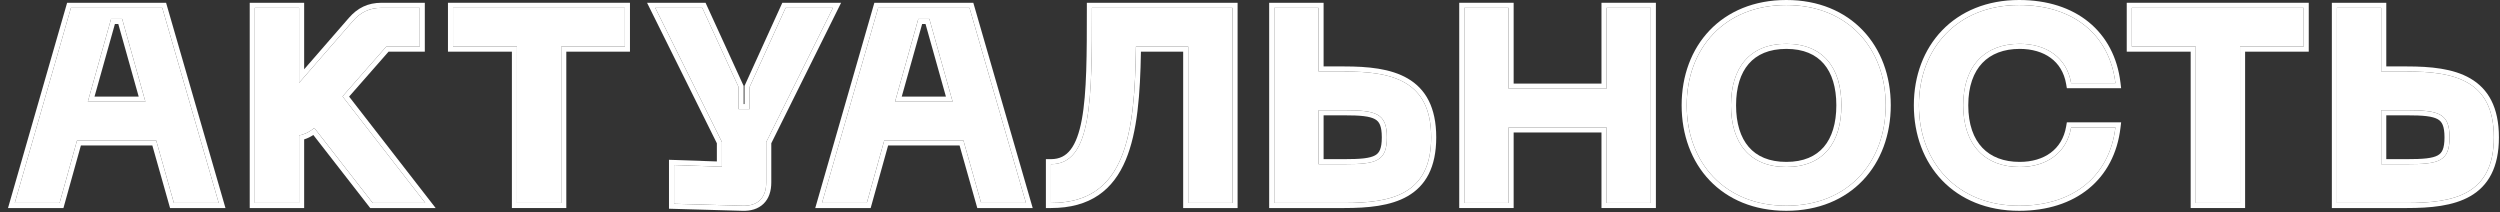
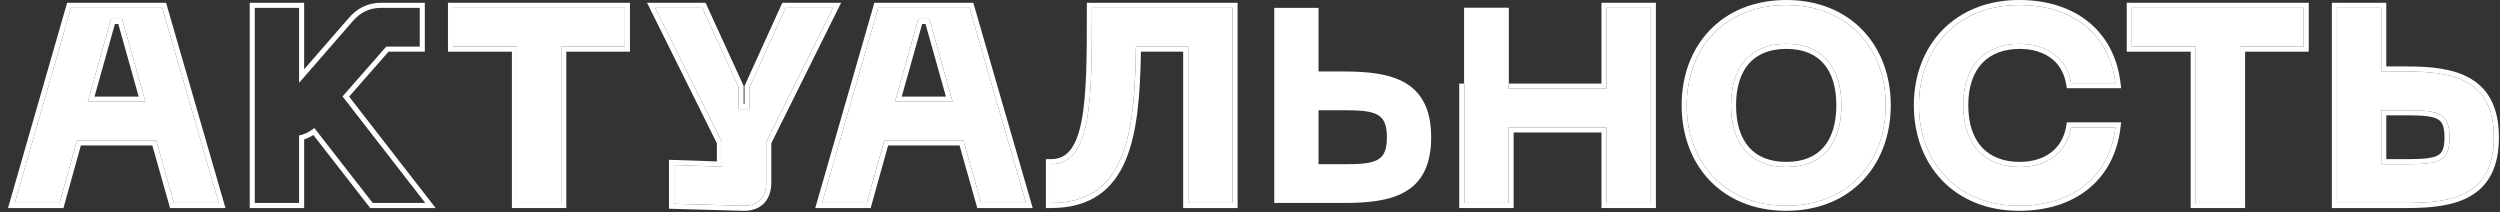
<svg xmlns="http://www.w3.org/2000/svg" width="271" height="23" viewBox="0 0 271 23" fill="none">
  <rect x="0" y="0" width="271" height="23" fill="#333333" stroke="none" />
  <g style="mix-blend-mode:plus-lighter">
    <path d="M258.124 0.85V7.75H260.914C265.954 7.75 270.334 8.65 270.334 14.89C270.334 21.13 265.954 22 260.914 22H253.324V0.85H258.124ZM258.124 17.8H260.914C264.364 17.8 265.534 17.5 265.534 14.89C265.534 12.28 264.364 11.95 260.914 11.95H258.124V17.8Z" fill="white" />
  </g>
  <g style="mix-blend-mode:plus-lighter">
    <path d="M249.72 0.85V5.05H242.82V22H238.02V5.05H231.09V0.85H249.72Z" fill="white" />
  </g>
  <g style="mix-blend-mode:plus-lighter">
    <path d="M208.012 11.411C208.012 5.261 212.152 0.551 218.872 0.551C224.782 0.551 228.682 3.791 229.312 9.011H224.512C224.032 6.221 221.812 4.751 218.932 4.751C215.242 4.751 212.812 7.061 212.812 11.411C212.812 15.791 215.242 18.101 218.932 18.101C221.812 18.101 224.032 16.601 224.512 13.811H229.312C228.682 19.061 224.782 22.301 218.872 22.301C212.152 22.301 208.012 17.591 208.012 11.411Z" fill="white" />
  </g>
  <g style="mix-blend-mode:plus-lighter">
    <path d="M182.84 11.411C182.84 5.261 186.92 0.551 193.64 0.551C200.33 0.551 204.41 5.261 204.41 11.411C204.41 17.591 200.33 22.301 193.64 22.301C186.92 22.301 182.84 17.591 182.84 11.411ZM187.64 11.411C187.64 15.491 189.65 18.101 193.64 18.101C197.63 18.101 199.61 15.491 199.61 11.411C199.61 7.361 197.63 4.751 193.64 4.751C189.65 4.751 187.64 7.361 187.64 11.411Z" fill="white" />
  </g>
  <g style="mix-blend-mode:plus-lighter">
    <path d="M174.15 0.85H178.95V22H174.15V13.81H163.53V22H158.73V0.85H163.53V9.61H174.15V0.85Z" fill="white" />
  </g>
  <g style="mix-blend-mode:plus-lighter">
    <path d="M142.929 0.85V7.75H145.719C150.759 7.75 155.139 8.65 155.139 14.89C155.139 21.13 150.759 22 145.719 22H138.129V0.85H142.929ZM142.929 17.8H145.719C149.169 17.8 150.339 17.5 150.339 14.89C150.339 12.28 149.169 11.95 145.719 11.95H142.929V17.8Z" fill="white" />
  </g>
  <g style="mix-blend-mode:plus-lighter">
    <path d="M133.604 0.85V22H128.804V5.05H123.134C123.014 14.65 122.024 22 113.924 22V17.8C118.364 17.8 118.364 10.81 118.364 0.85H133.604Z" fill="white" />
  </g>
  <g style="mix-blend-mode:plus-lighter">
    <path d="M106.354 22L104.434 15.22H95.853L93.963 22H89.103L95.194 0.85H105.094L111.214 22H106.354ZM97.023 11.02H103.264L100.744 2.05H99.543L97.023 11.02Z" fill="white" />
  </g>
  <g style="mix-blend-mode:plus-lighter">
    <path d="M85.159 0.85H90.289L83.059 15.4V19.78C83.059 21.46 82.129 22.36 80.479 22.3L73.069 22.09V17.89L78.259 18.07V15.4L71.029 0.85H76.129L80.059 9.43V11.83H81.259V9.43L85.159 0.85Z" fill="white" />
  </g>
  <g style="mix-blend-mode:plus-lighter">
    <path d="M67.739 0.85V5.05H60.839V22H56.039V5.05H49.109V0.85H67.739Z" fill="white" />
  </g>
  <g style="mix-blend-mode:plus-lighter">
-     <path d="M40.401 22L34.071 13.87C33.561 14.29 33.051 14.56 32.421 14.68V22H27.621V0.85H32.421V8.98L38.241 2.29C39.081 1.33 40.041 0.85 41.361 0.85H45.501V5.05H41.871L37.131 10.45L46.101 22H40.401Z" fill="white" />
-   </g>
+     </g>
  <g style="mix-blend-mode:plus-lighter">
    <path d="M18.85 22L16.93 15.22H8.35L6.46 22H1.6L7.69 0.85H17.59L23.71 22H18.85ZM9.52 11.02H15.76L13.24 2.05H12.04L9.52 11.02Z" fill="white" />
  </g>
  <g style="mix-blend-mode:plus-lighter">
    <path fill-rule="evenodd" clip-rule="evenodd" d="M258.673 0.301V7.201H260.913C263.438 7.201 265.927 7.42 267.79 8.506C269.72 9.63 270.883 11.62 270.883 14.891C270.883 16.513 270.599 17.829 270.06 18.884C269.519 19.945 268.735 20.714 267.789 21.262C265.925 22.339 263.436 22.551 260.913 22.551H252.773V0.301H258.673ZM258.123 7.751V0.851H253.323V22.001H260.913C265.953 22.001 270.333 21.131 270.333 14.891C270.333 8.651 265.953 7.751 260.913 7.751H258.123ZM258.673 17.251H260.913C261.773 17.251 262.466 17.232 263.027 17.167C263.592 17.101 263.98 16.994 264.25 16.843C264.503 16.703 264.672 16.517 264.789 16.236C264.913 15.936 264.983 15.511 264.983 14.891C264.983 14.271 264.913 13.843 264.788 13.539C264.671 13.254 264.5 13.064 264.247 12.921C263.976 12.768 263.588 12.657 263.025 12.589C262.465 12.521 261.772 12.501 260.913 12.501H258.673V17.251ZM260.913 17.801C264.363 17.801 265.533 17.501 265.533 14.891C265.533 12.281 264.363 11.951 260.913 11.951H258.123V17.801H260.913Z" fill="white" />
  </g>
  <g style="mix-blend-mode:plus-lighter">
    <path fill-rule="evenodd" clip-rule="evenodd" d="M250.269 0.301V5.601H243.369V22.551H237.469V5.601H230.539V0.301H250.269ZM238.019 5.051V22.001H242.819V5.051H249.719V0.851H231.089V5.051H238.019Z" fill="white" />
  </g>
  <g style="mix-blend-mode:plus-lighter">
    <path fill-rule="evenodd" clip-rule="evenodd" d="M229.931 9.56H224.047L223.969 9.103C223.752 7.841 223.149 6.904 222.295 6.277C221.434 5.644 220.28 5.3 218.931 5.3C217.202 5.3 215.829 5.838 214.885 6.828C213.939 7.821 213.361 9.335 213.361 11.41C213.361 13.501 213.939 15.022 214.886 16.019C215.829 17.012 217.202 17.55 218.931 17.55C220.278 17.55 221.431 17.2 222.293 16.56C223.148 15.925 223.752 14.98 223.969 13.717L224.047 13.26H229.931L229.857 13.875C229.527 16.626 228.333 18.884 226.419 20.449C224.509 22.012 221.926 22.85 218.871 22.85C215.377 22.85 212.513 21.622 210.524 19.553C208.539 17.488 207.461 14.623 207.461 11.41C207.461 8.211 208.539 5.353 210.525 3.292C212.514 1.228 215.377 0 218.871 0C221.926 0 224.509 0.838 226.418 2.396C228.332 3.958 229.527 6.208 229.857 8.944L229.931 9.56ZM229.232 14.36C228.402 19.285 224.572 22.3 218.871 22.3C212.151 22.3 208.011 17.59 208.011 11.41C208.011 5.26 212.151 0.55 218.871 0.55C224.57 0.55 228.401 3.563 229.231 8.46C229.262 8.641 229.288 8.824 229.311 9.01H224.511C224.031 6.22 221.811 4.75 218.931 4.75C215.241 4.75 212.811 7.06 212.811 11.41C212.811 15.79 215.241 18.1 218.931 18.1C221.811 18.1 224.031 16.6 224.511 13.81H229.311C229.289 13.996 229.262 14.179 229.232 14.36Z" fill="white" />
  </g>
  <g style="mix-blend-mode:plus-lighter">
    <path fill-rule="evenodd" clip-rule="evenodd" d="M185.321 3.294C187.296 1.228 190.144 0 193.639 0C197.119 0 199.961 1.229 201.931 3.294C203.897 5.356 204.959 8.213 204.959 11.41C204.959 14.621 203.898 17.486 201.931 19.552C199.961 21.621 197.119 22.85 193.639 22.85C190.144 22.85 187.295 21.622 185.321 19.552C183.35 17.486 182.289 14.621 182.289 11.41C182.289 8.213 183.351 5.356 185.321 3.294ZM189.559 15.926C190.436 16.944 191.771 17.55 193.639 17.55C195.507 17.55 196.833 16.944 197.702 15.928C198.583 14.897 199.059 13.369 199.059 11.41C199.059 9.467 198.584 7.946 197.703 6.919C196.833 5.906 195.507 5.3 193.639 5.3C191.771 5.3 190.436 5.906 189.559 6.921C188.671 7.948 188.189 9.468 188.189 11.41C188.189 13.367 188.671 14.895 189.559 15.926ZM193.639 0.55C186.919 0.55 182.839 5.26 182.839 11.41C182.839 17.59 186.919 22.3 193.639 22.3C200.329 22.3 204.409 17.59 204.409 11.41C204.409 5.26 200.329 0.55 193.639 0.55ZM193.639 18.1C189.649 18.1 187.639 15.49 187.639 11.41C187.639 7.36 189.649 4.75 193.639 4.75C197.629 4.75 199.609 7.36 199.609 11.41C199.609 15.49 197.629 18.1 193.639 18.1Z" fill="white" />
  </g>
  <g style="mix-blend-mode:plus-lighter">
-     <path fill-rule="evenodd" clip-rule="evenodd" d="M173.6 0.301H179.499V22.551H173.6V14.361H164.079V22.551H158.18V0.301H164.079V9.061H173.6V0.301ZM174.15 9.611H163.53V0.851H158.73V22.001H163.53V13.811H174.15V22.001H178.95V0.851H174.15V9.611Z" fill="white" />
+     <path fill-rule="evenodd" clip-rule="evenodd" d="M173.6 0.301H179.499V22.551H173.6V14.361H164.079V22.551H158.18V0.301V9.061H173.6V0.301ZM174.15 9.611H163.53V0.851H158.73V22.001H163.53V13.811H174.15V22.001H178.95V0.851H174.15V9.611Z" fill="white" />
  </g>
  <g style="mix-blend-mode:plus-lighter">
-     <path fill-rule="evenodd" clip-rule="evenodd" d="M143.478 0.301V7.201H145.718C148.243 7.201 150.731 7.42 152.595 8.506C154.525 9.63 155.688 11.62 155.688 14.891C155.688 16.513 155.403 17.829 154.865 18.884C154.323 19.945 153.54 20.714 152.593 21.262C150.73 22.339 148.241 22.551 145.718 22.551H137.578V0.301H143.478ZM142.928 7.751V0.851H138.128V22.001H145.718C150.758 22.001 155.138 21.131 155.138 14.891C155.138 8.651 150.758 7.751 145.718 7.751H142.928ZM143.478 17.251H145.718C146.578 17.251 147.271 17.232 147.832 17.167C148.397 17.101 148.784 16.994 149.055 16.843C149.308 16.703 149.477 16.517 149.593 16.236C149.717 15.936 149.788 15.511 149.788 14.891C149.788 14.271 149.717 13.843 149.593 13.539C149.476 13.254 149.305 13.064 149.051 12.921C148.78 12.768 148.393 12.657 147.83 12.589C147.269 12.521 146.577 12.501 145.718 12.501H143.478V17.251ZM145.718 17.801C149.168 17.801 150.338 17.501 150.338 14.891C150.338 12.281 149.168 11.951 145.718 11.951H142.928V17.801H145.718Z" fill="white" />
-   </g>
+     </g>
  <g style="mix-blend-mode:plus-lighter">
    <path fill-rule="evenodd" clip-rule="evenodd" d="M134.155 0.301V22.551H128.255V5.601H123.677C123.603 10.174 123.302 14.308 122.029 17.338C121.362 18.929 120.416 20.244 119.074 21.157C117.73 22.071 116.035 22.551 113.925 22.551H113.375V17.251H113.925C114.862 17.251 115.534 16.895 116.056 16.217C116.602 15.509 116.998 14.425 117.269 12.96C117.813 10.03 117.815 5.853 117.815 0.851V0.301H134.155ZM123.135 5.051H128.805V22.001H133.605V0.851H118.365C118.365 10.811 118.365 17.801 113.925 17.801V22.001C114.112 22.001 114.295 21.997 114.475 21.989C122.07 21.66 123.018 14.429 123.135 5.051Z" fill="white" />
  </g>
  <g style="mix-blend-mode:plus-lighter">
    <path fill-rule="evenodd" clip-rule="evenodd" d="M105.938 22.551L104.018 15.771H96.271L94.381 22.551H88.373L94.78 0.301H105.507L111.945 22.551H105.938ZM95.854 15.221H104.434L106.354 22.001H111.214L105.094 0.851H95.194L89.104 22.001H93.964L95.854 15.221ZM103.264 11.021L100.744 2.051H99.544L97.024 11.021H103.264ZM97.749 10.471H102.538L100.327 2.601H99.96L97.749 10.471Z" fill="white" />
  </g>
  <g style="mix-blend-mode:plus-lighter">
    <path fill-rule="evenodd" clip-rule="evenodd" d="M84.804 0.301H91.175L83.608 15.53V19.781C83.608 20.718 83.347 21.525 82.77 22.087C82.194 22.649 81.385 22.884 80.46 22.85C80.46 22.85 80.459 22.85 80.458 22.85L72.518 22.625V17.321L77.708 17.501V15.53L70.141 0.301H76.481L80.608 9.311V11.281H80.708V9.312L84.804 0.301ZM81.258 11.831H80.058V9.431L76.128 0.851H71.028L78.258 15.401V18.071L73.068 17.891V22.091L80.478 22.301C82.128 22.361 83.058 21.461 83.058 19.781V15.401L90.288 0.851H85.158L81.258 9.431V11.831Z" fill="white" />
  </g>
  <g style="mix-blend-mode:plus-lighter">
    <path fill-rule="evenodd" clip-rule="evenodd" d="M68.288 0.301V5.601H61.388V22.551H55.489V5.601H48.559V0.301H68.288ZM56.038 5.051V22.001H60.839V5.051H67.739V0.851H49.108V5.051H56.038Z" fill="white" />
  </g>
  <g style="mix-blend-mode:plus-lighter">
    <path fill-rule="evenodd" clip-rule="evenodd" d="M40.131 22.551L33.966 14.632C33.656 14.835 33.33 14.996 32.97 15.109V22.551H27.07V0.301H32.97V7.511L37.826 1.929C38.763 0.858 39.871 0.301 41.36 0.301H46.05V5.601H42.119L37.843 10.472L47.224 22.551H40.131ZM37.13 10.451L41.87 5.051H45.5V0.851H41.36C40.04 0.851 39.08 1.331 38.24 2.291L32.42 8.981V0.851H27.62V22.001H32.42V14.681C32.957 14.579 33.406 14.367 33.843 14.048C33.919 13.992 33.995 13.933 34.07 13.871L40.4 22.001H46.1L37.13 10.451Z" fill="white" />
  </g>
  <g style="mix-blend-mode:plus-lighter">
    <path fill-rule="evenodd" clip-rule="evenodd" d="M18.434 22.551L16.514 15.771H8.767L6.877 22.551H0.869L7.276 0.301H18.003L24.441 22.551H18.434ZM8.35 15.221H16.93L18.85 22.001H23.71L17.59 0.851H7.69L1.6 22.001H6.46L8.35 15.221ZM15.76 11.021L13.24 2.051H12.04L9.52 11.021H15.76ZM10.245 10.471H15.034L12.823 2.601H12.456L10.245 10.471Z" fill="white" />
  </g>
</svg>